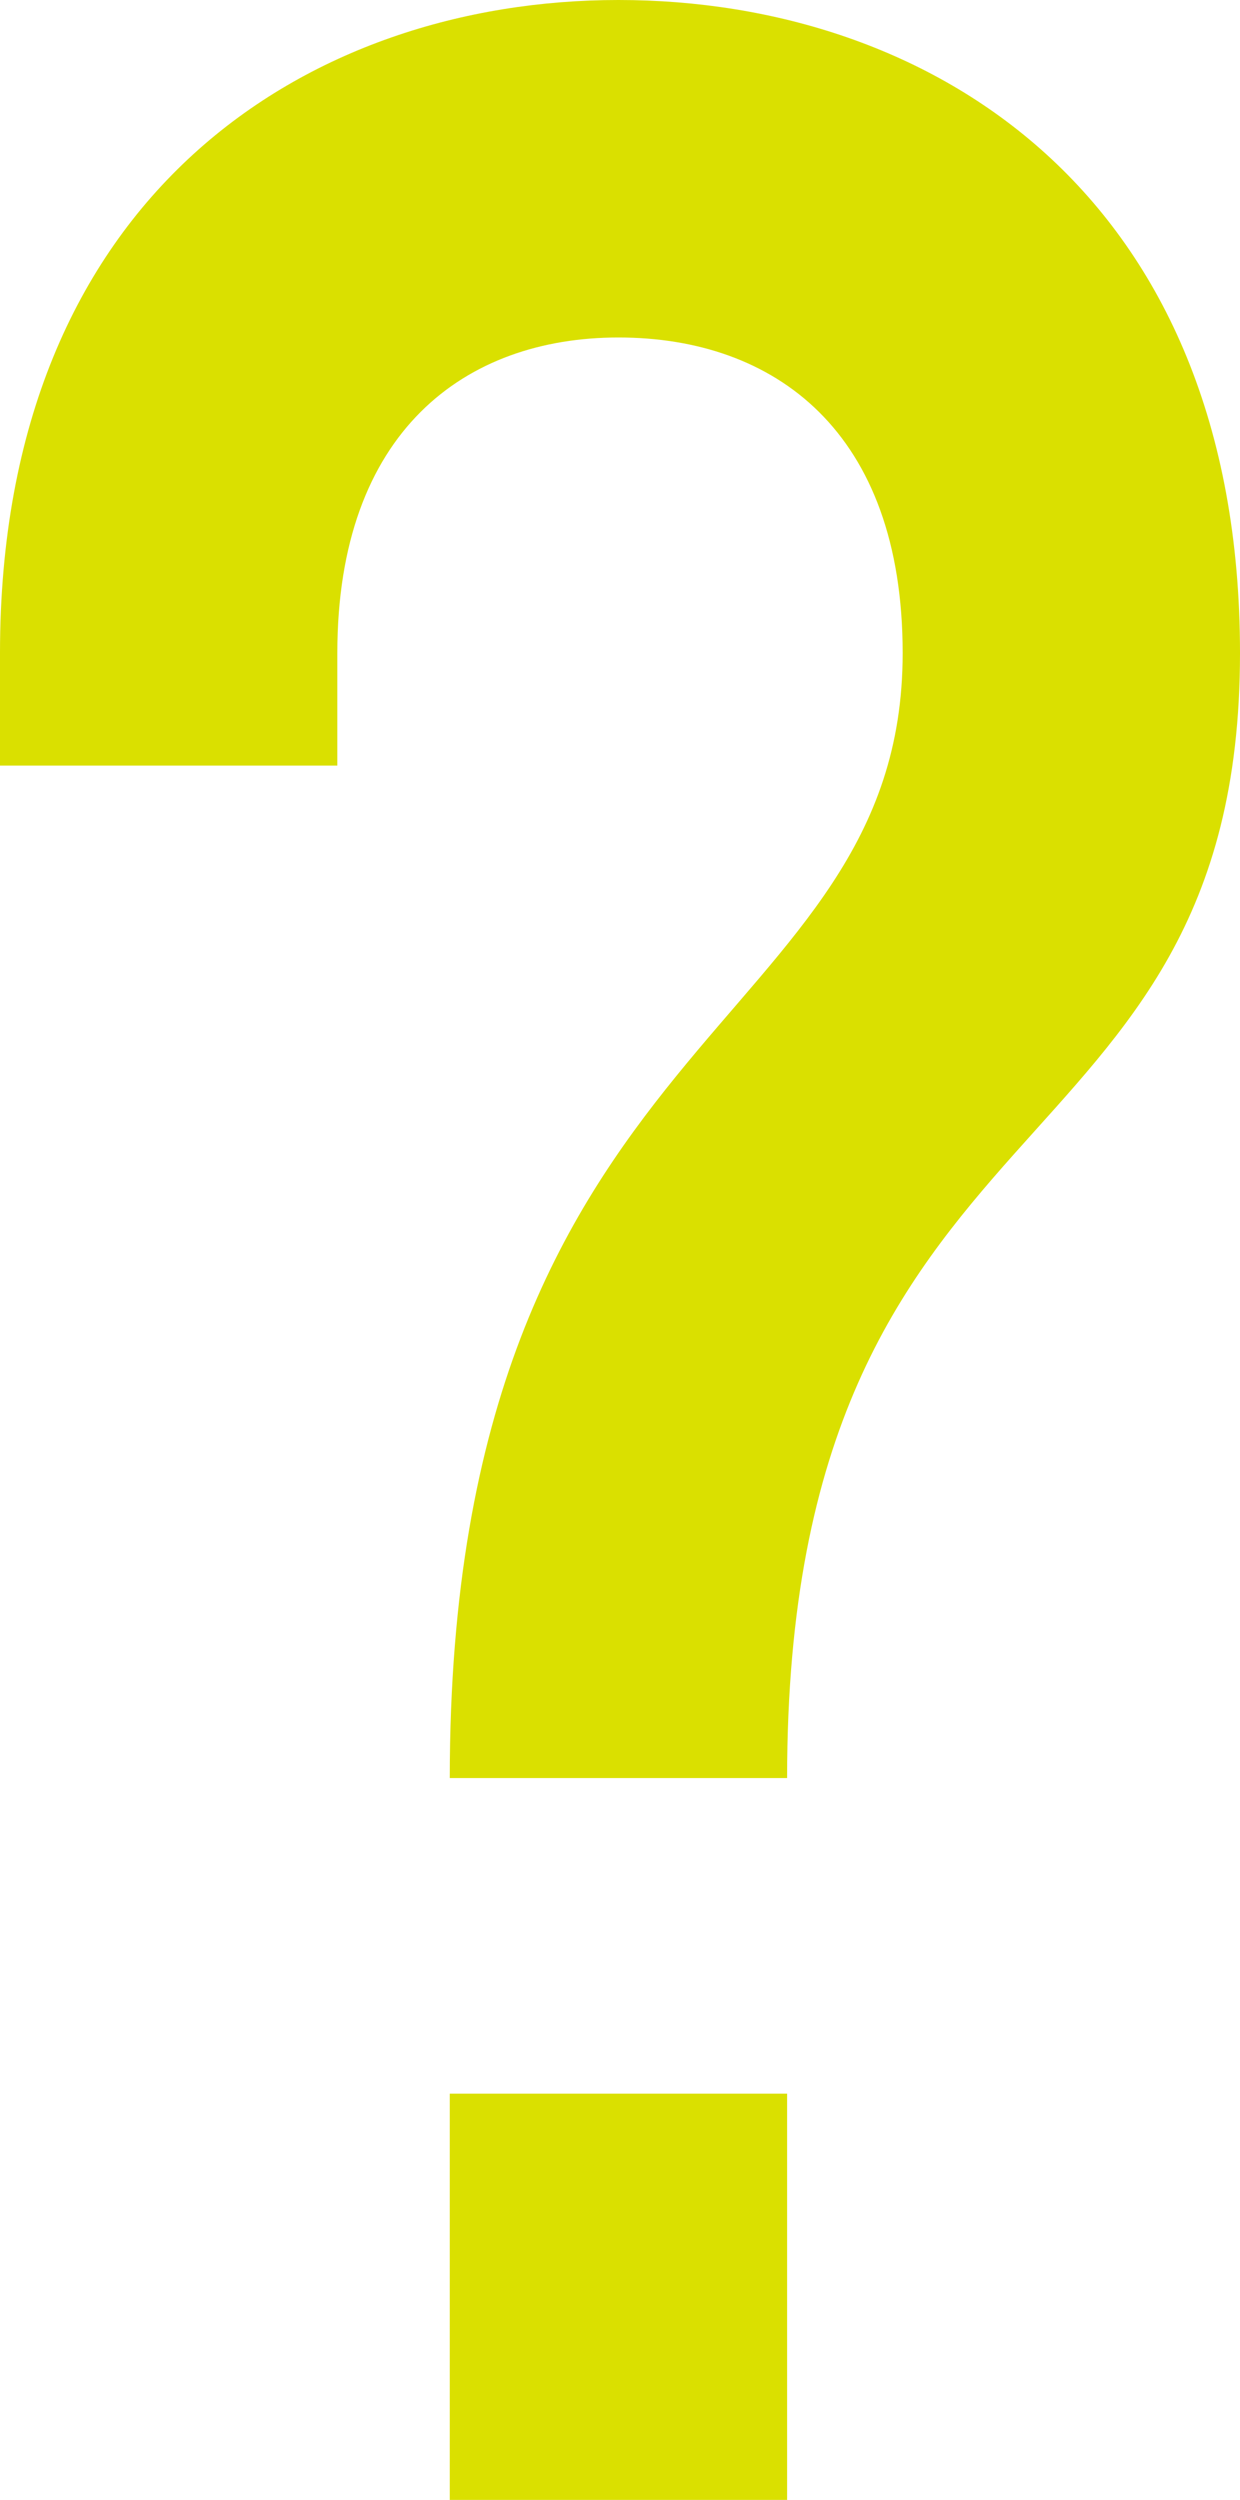
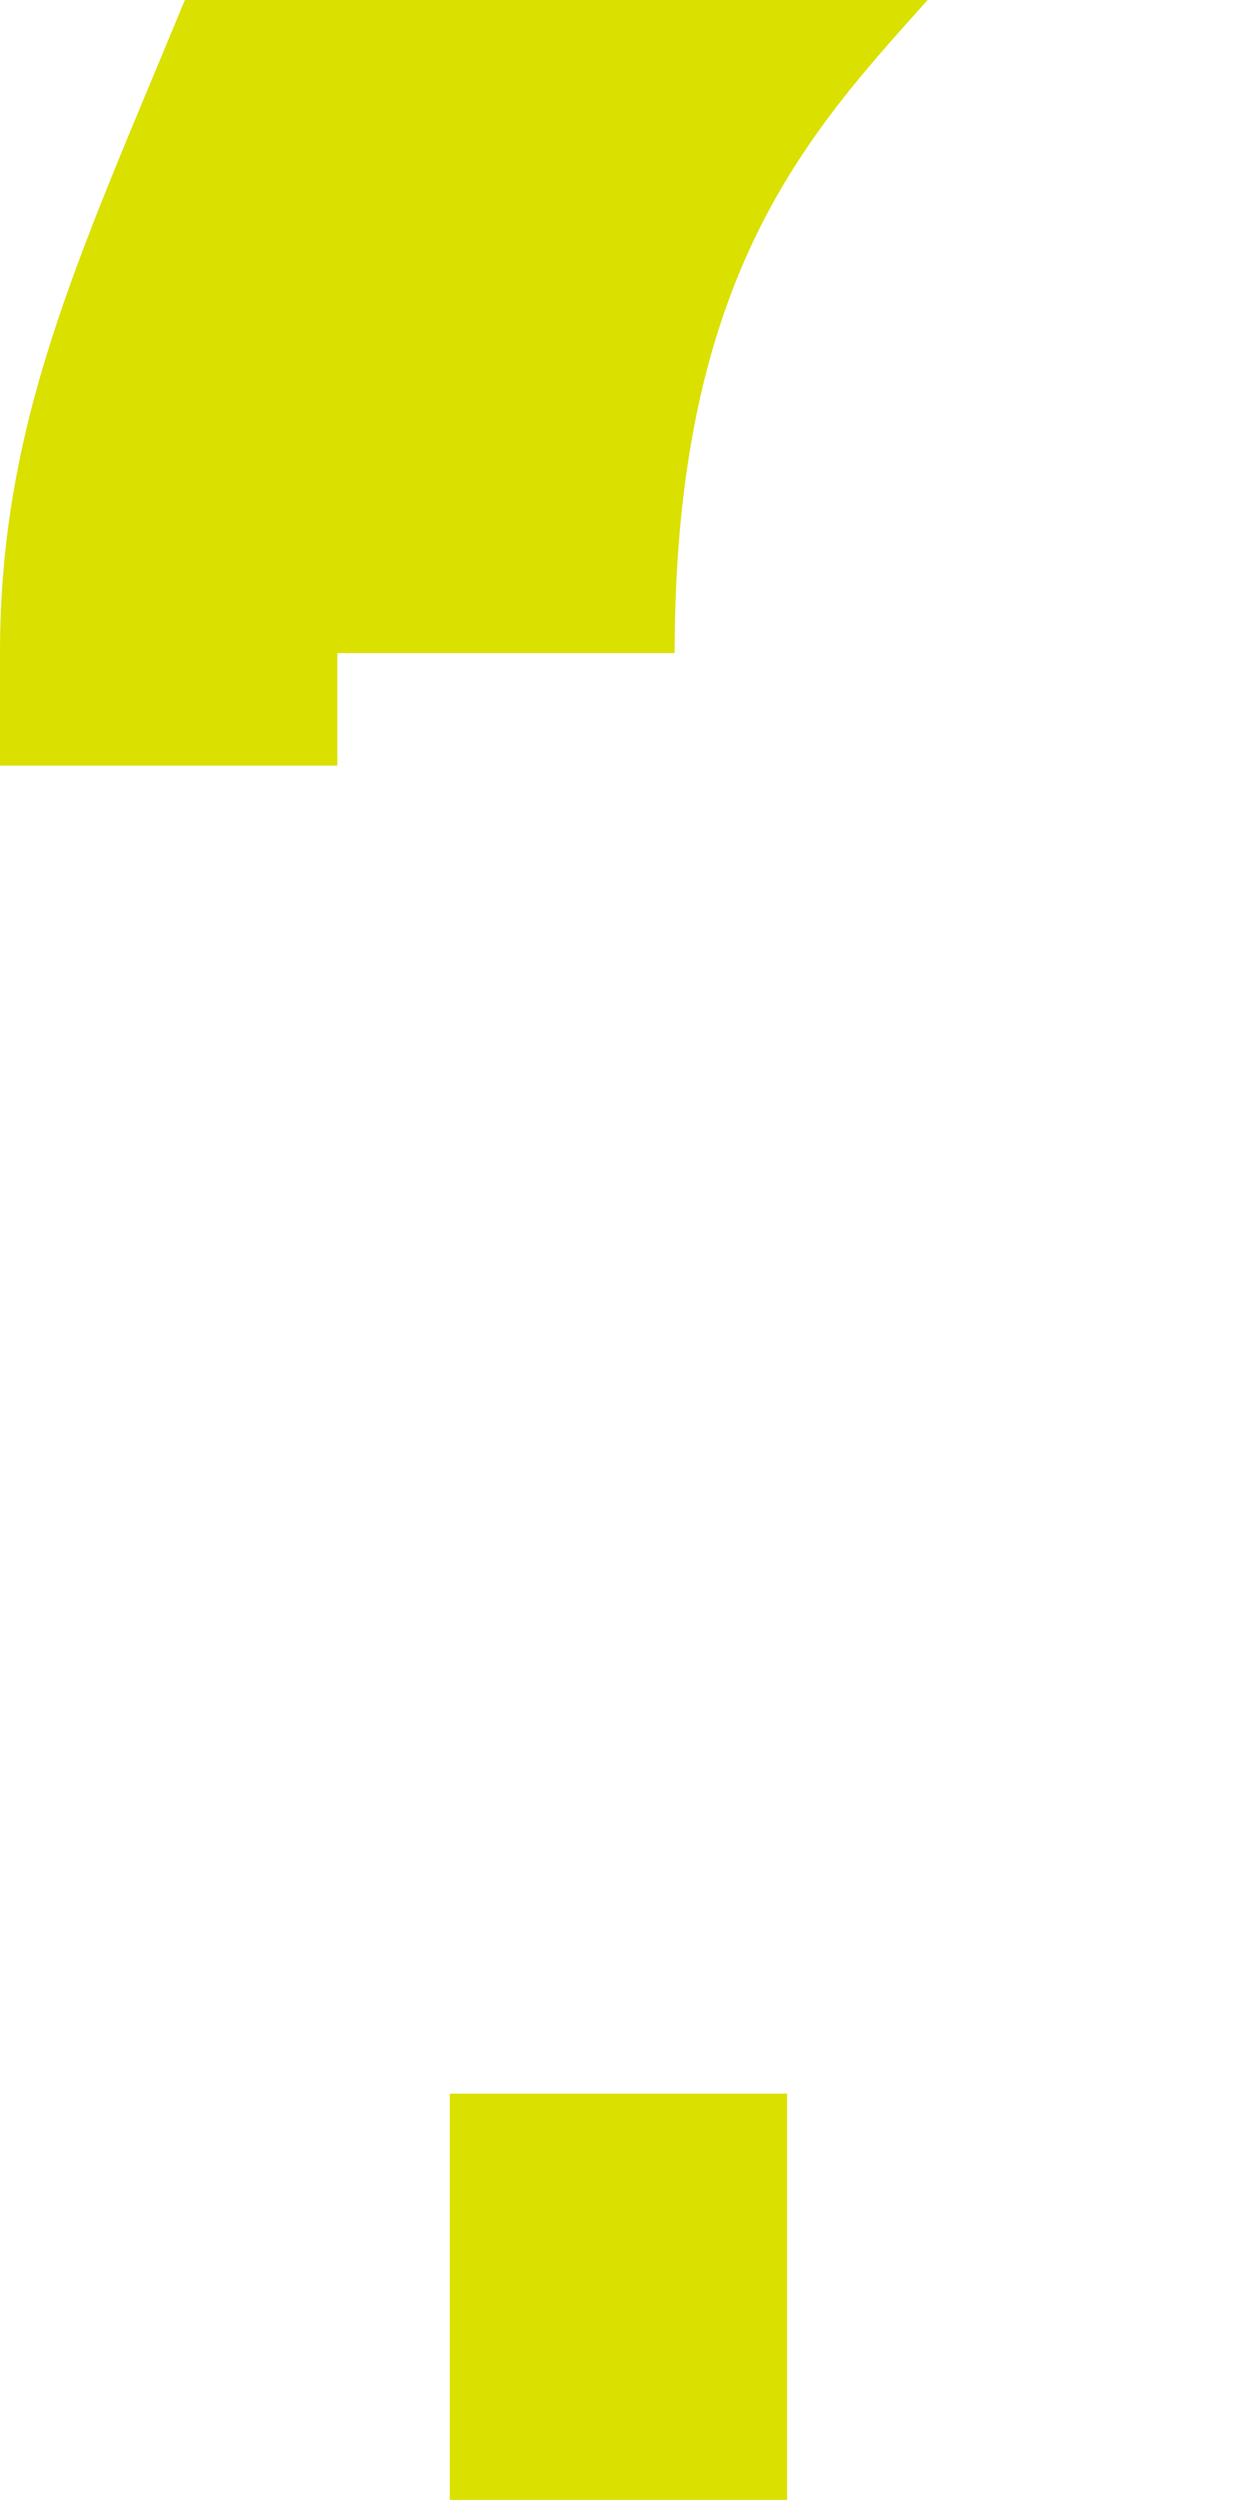
<svg xmlns="http://www.w3.org/2000/svg" width="146.89" height="296" viewBox="0 0 146.89 296">
-   <path d="M76.96-194.25c0-26.27,15.17-37.37,33.3-37.37,18.5,0,33.67,11.1,33.67,37.37,0,45.14-53.65,44.03-53.65,133.2h39.96c0-82.51,53.65-69.93,53.65-133.2,0-54.39-36.63-77.33-73.63-77.33C73.63-271.58,37-248.64,37-194.25v13.32H76.96ZM130.24,24.42v-48.1H90.28v48.1Z" transform="translate(-37 271.58)" fill="#dae000" />
+   <path d="M76.96-194.25h39.96c0-82.51,53.65-69.93,53.65-133.2,0-54.39-36.63-77.33-73.63-77.33C73.63-271.58,37-248.64,37-194.25v13.32H76.96ZM130.24,24.42v-48.1H90.28v48.1Z" transform="translate(-37 271.58)" fill="#dae000" />
</svg>